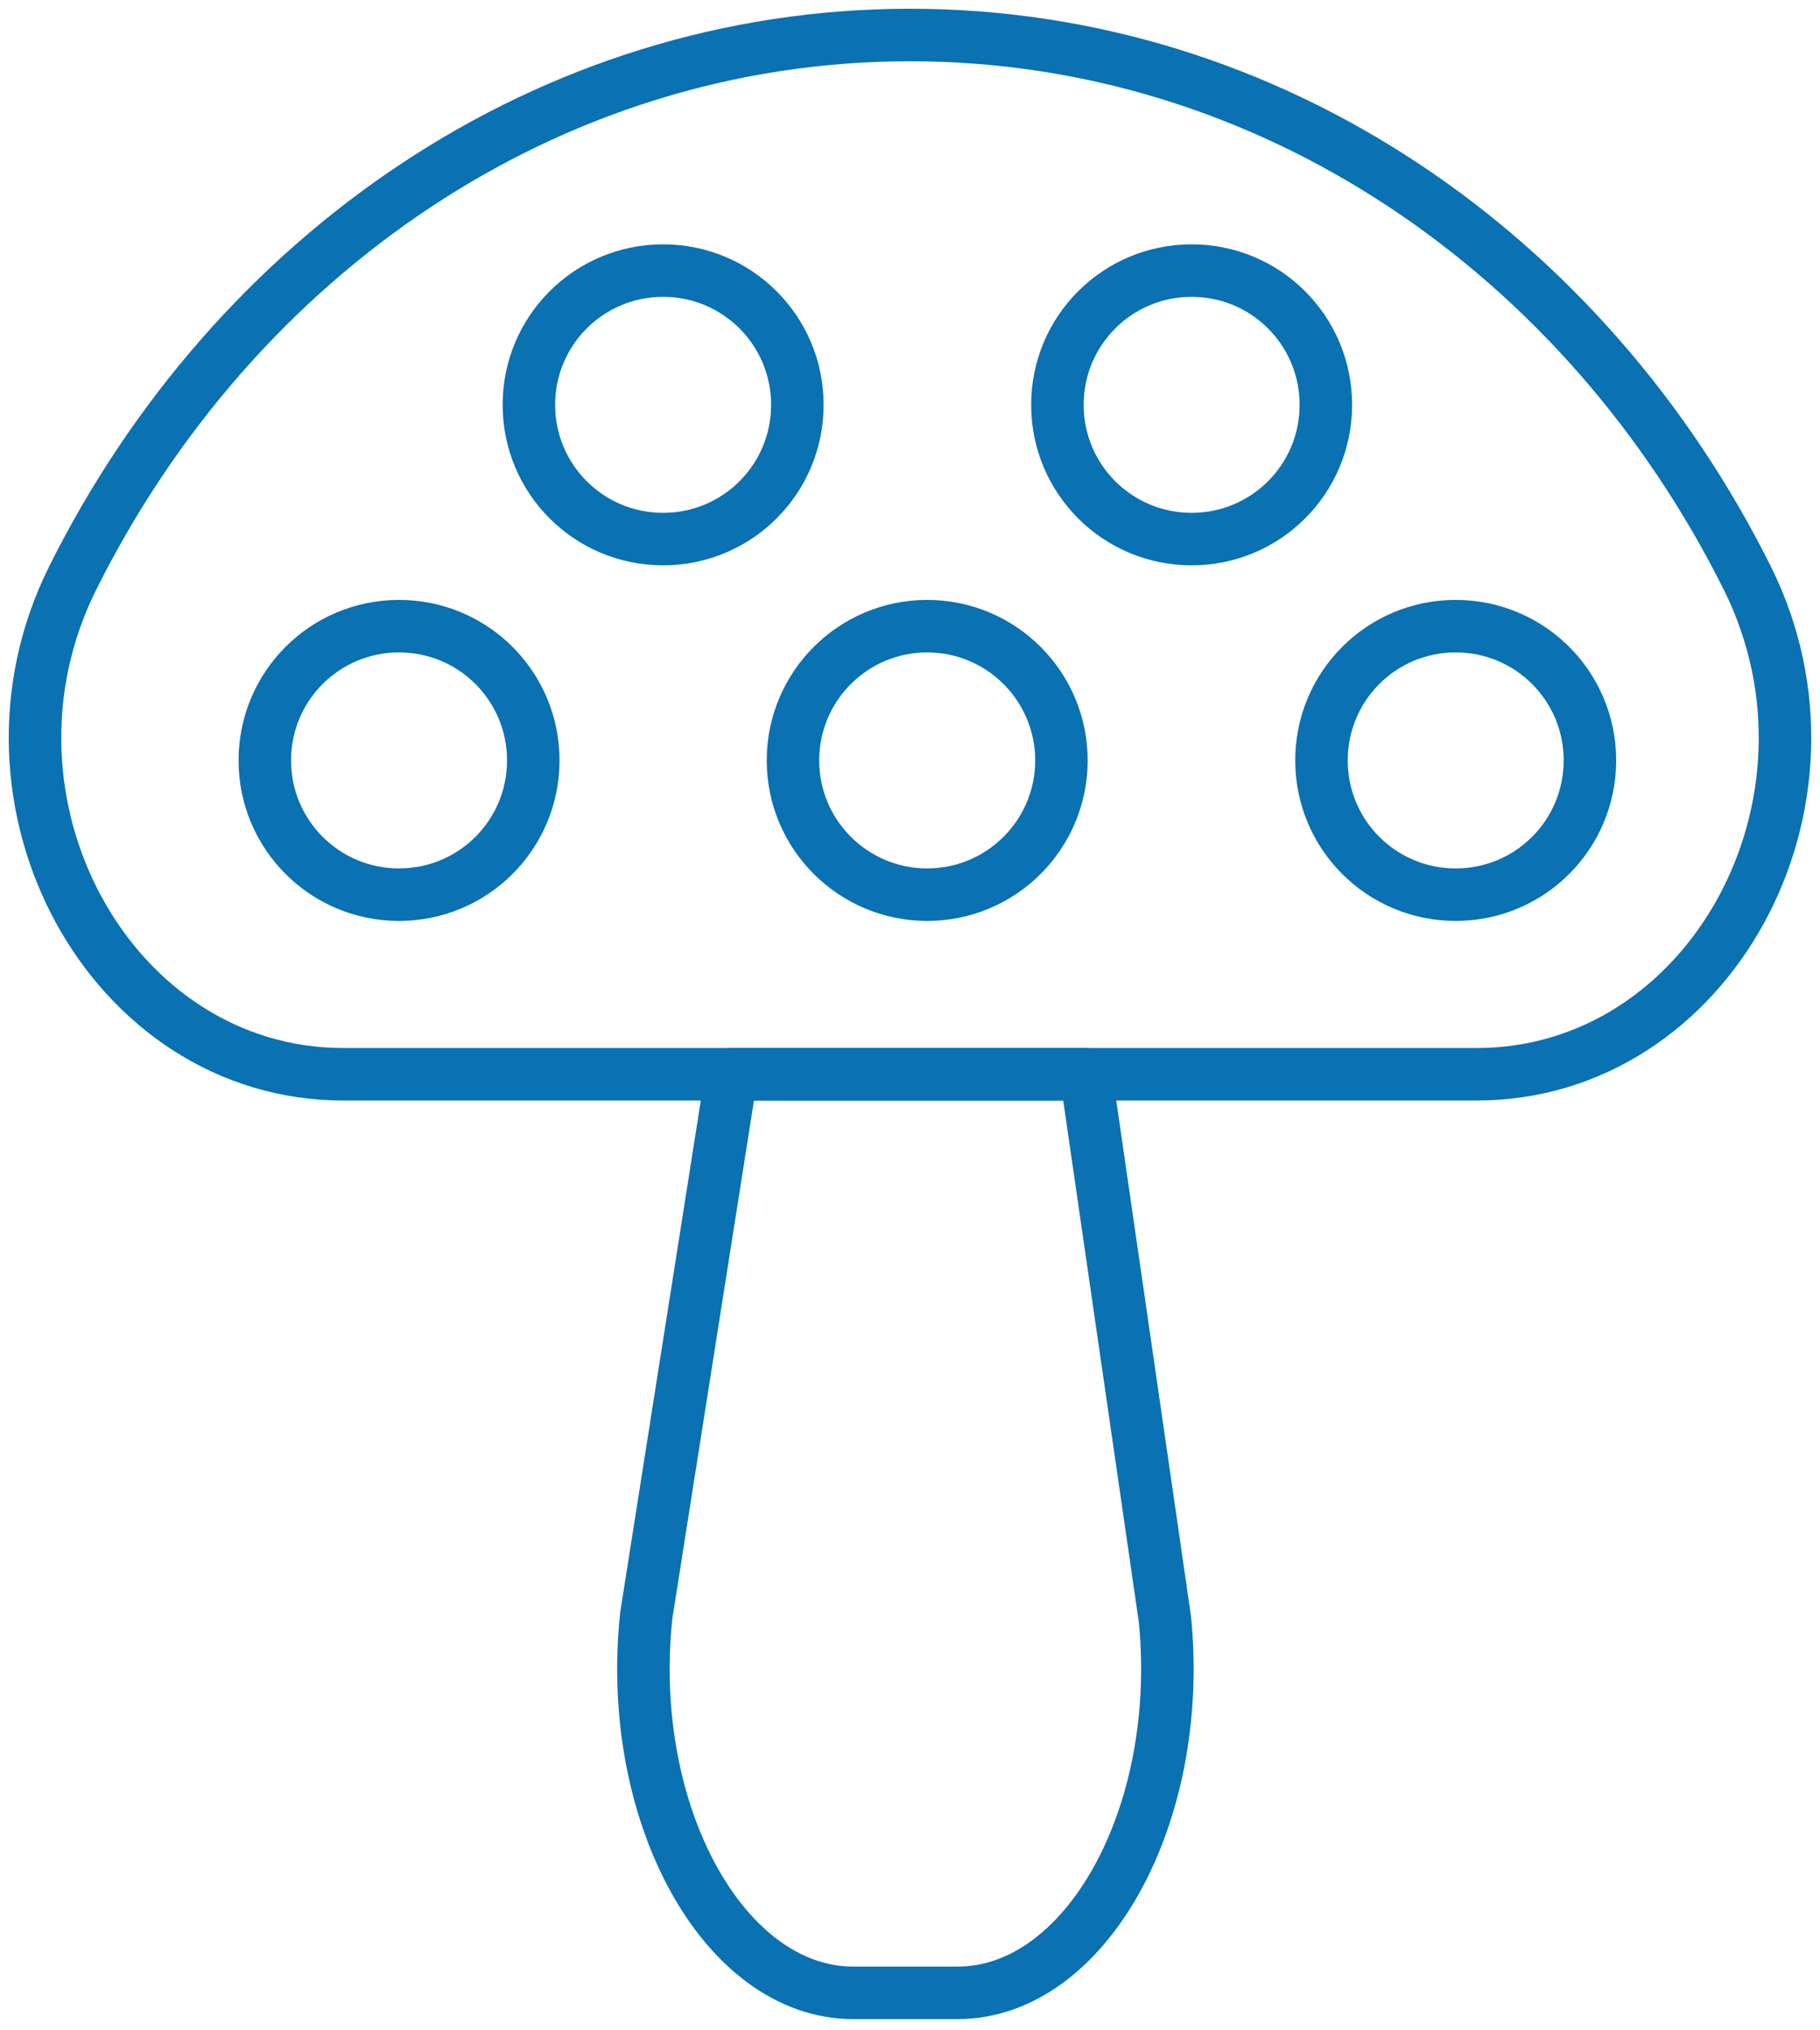
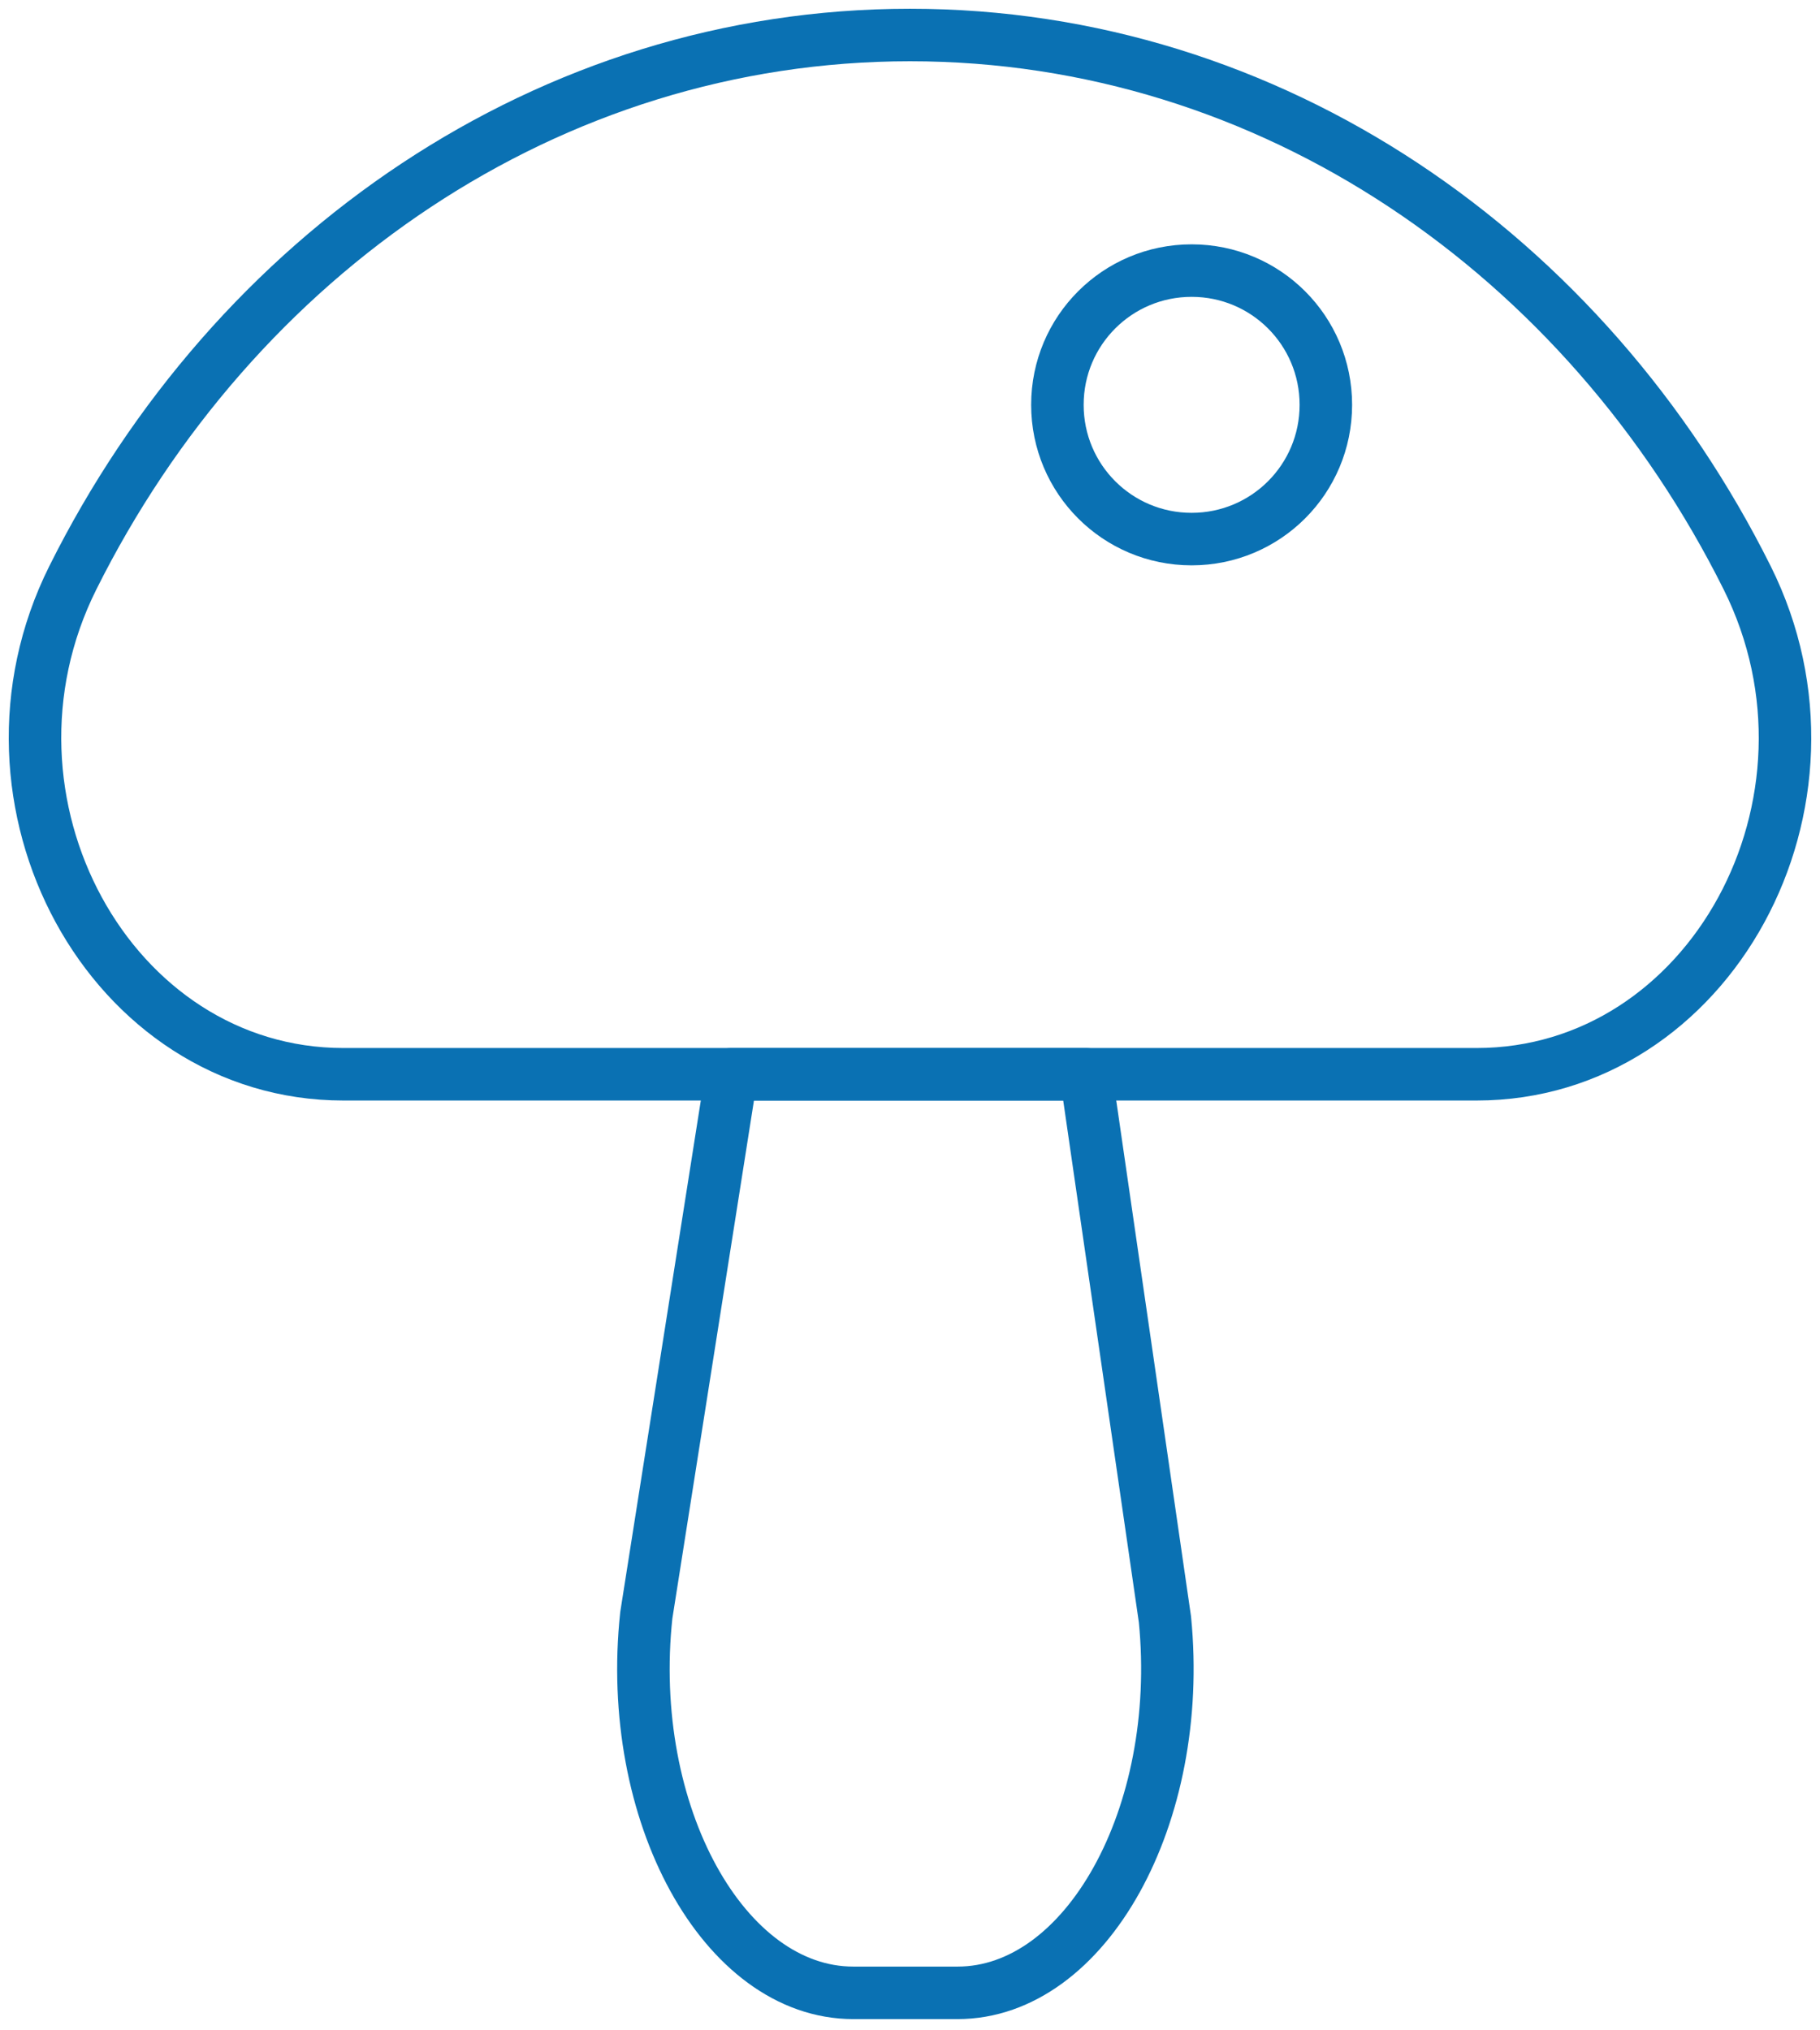
<svg xmlns="http://www.w3.org/2000/svg" width="104" height="116" viewBox="0 0 104 116" fill="none">
  <path d="M84.374 61.377C97.709 61.377 106.215 45.807 99.841 33.016C90.624 14.54 72.649 2 52 2C31.351 2 13.376 14.54 4.159 33.016C-2.215 45.786 6.291 61.377 19.625 61.377H84.374Z" stroke="#0A71B3" stroke-width="3" stroke-linecap="round" stroke-linejoin="round" />
  <path d="M48.782 113.858H54.717C62.053 113.858 67.675 103.743 66.568 92.519L62.053 61.378H41.801L36.931 92.289C35.719 103.596 41.362 113.858 48.761 113.858H48.782Z" stroke="#0A71B3" stroke-width="3" stroke-linecap="round" stroke-linejoin="round" />
-   <path d="M45.563 23.13C45.563 27.373 42.135 30.8 37.892 30.8C33.65 30.8 30.222 27.373 30.222 23.13C30.222 18.887 33.65 15.46 37.892 15.46C42.135 15.46 45.563 18.887 45.563 23.13Z" stroke="#0A71B3" stroke-width="3" stroke-miterlimit="10" />
-   <path d="M52.982 51.116C57.218 51.116 60.653 47.682 60.653 43.446C60.653 39.209 57.218 35.775 52.982 35.775C48.746 35.775 45.312 39.209 45.312 43.446C45.312 47.682 48.746 51.116 52.982 51.116Z" stroke="#0A71B3" stroke-width="3" stroke-miterlimit="10" />
-   <path d="M90.853 43.446C90.853 47.688 87.426 51.116 83.183 51.116C78.94 51.116 75.513 47.688 75.513 43.446C75.513 39.203 78.94 35.775 83.183 35.775C87.426 35.775 90.853 39.203 90.853 43.446Z" stroke="#0A71B3" stroke-width="3" stroke-miterlimit="10" />
  <path d="M75.763 23.13C75.763 27.373 72.336 30.8 68.093 30.8C63.85 30.8 60.423 27.373 60.423 23.13C60.423 18.887 63.85 15.46 68.093 15.46C72.336 15.46 75.763 18.887 75.763 23.13Z" stroke="#0A71B3" stroke-width="3" stroke-miterlimit="10" />
-   <path d="M30.473 43.446C30.473 47.688 27.045 51.116 22.802 51.116C18.56 51.116 15.132 47.688 15.132 43.446C15.132 39.203 18.56 35.775 22.802 35.775C27.045 35.775 30.473 39.203 30.473 43.446Z" stroke="#0A71B3" stroke-width="3" stroke-miterlimit="10" />
</svg>